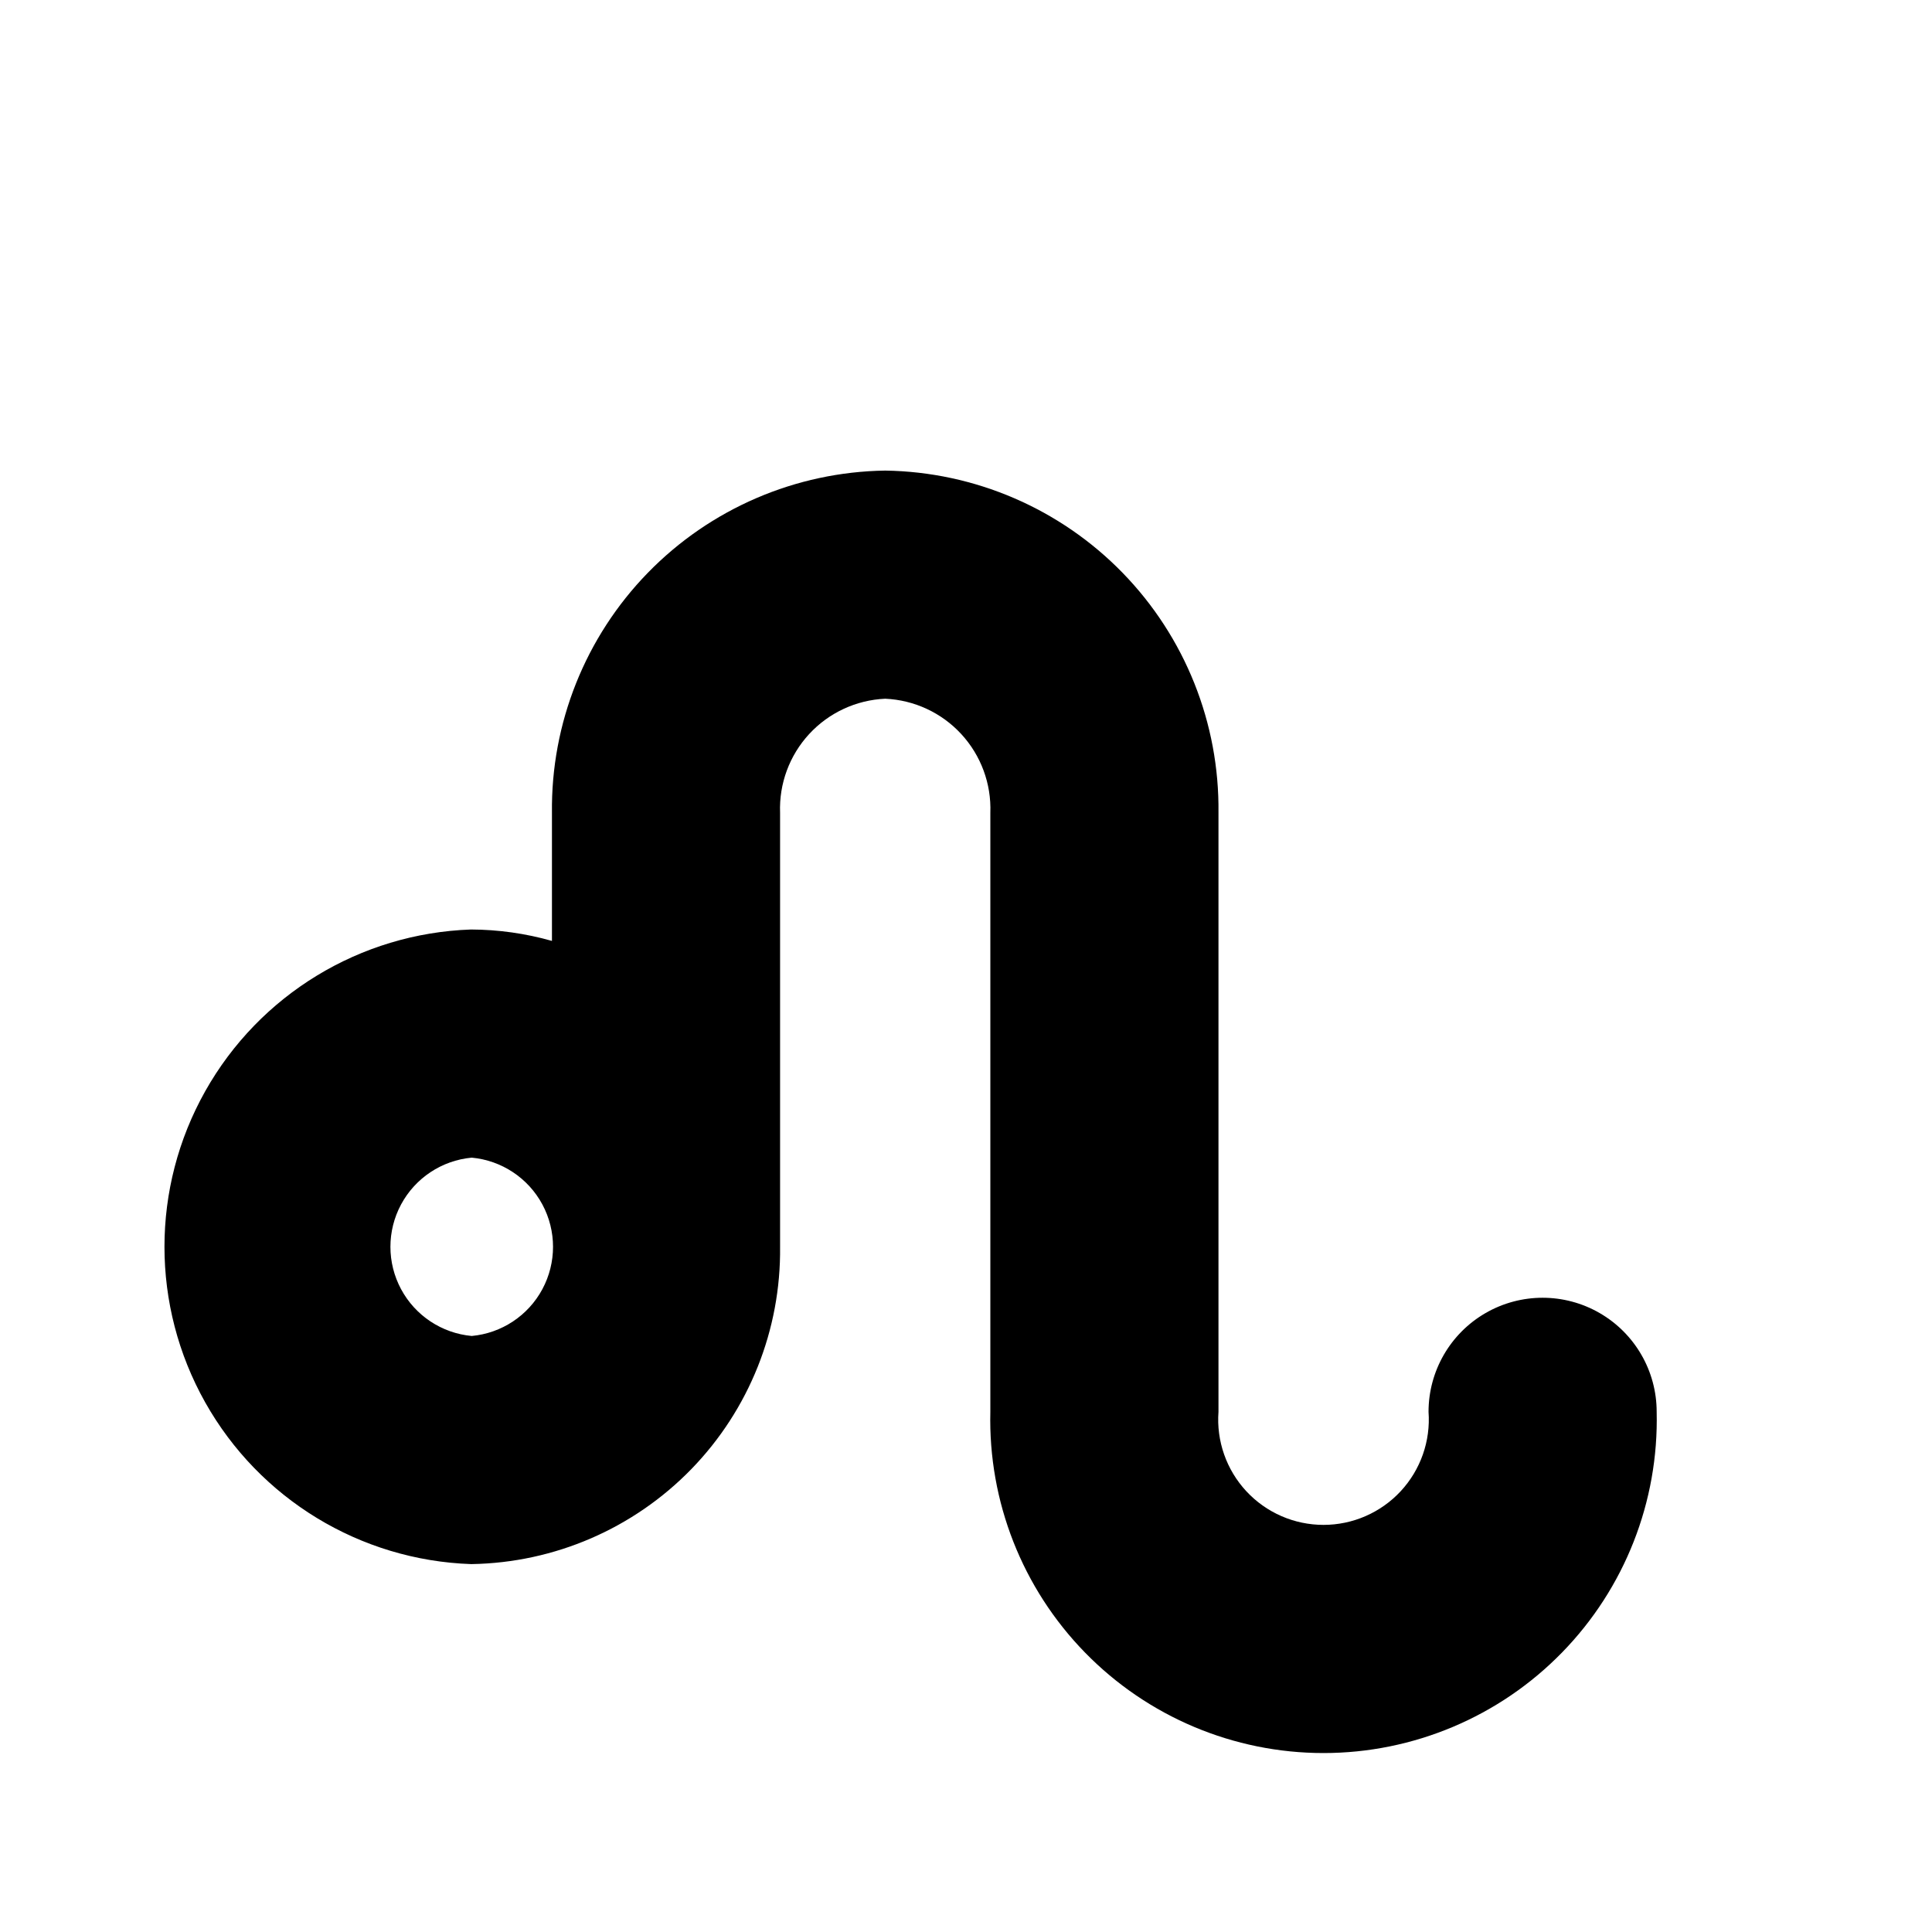
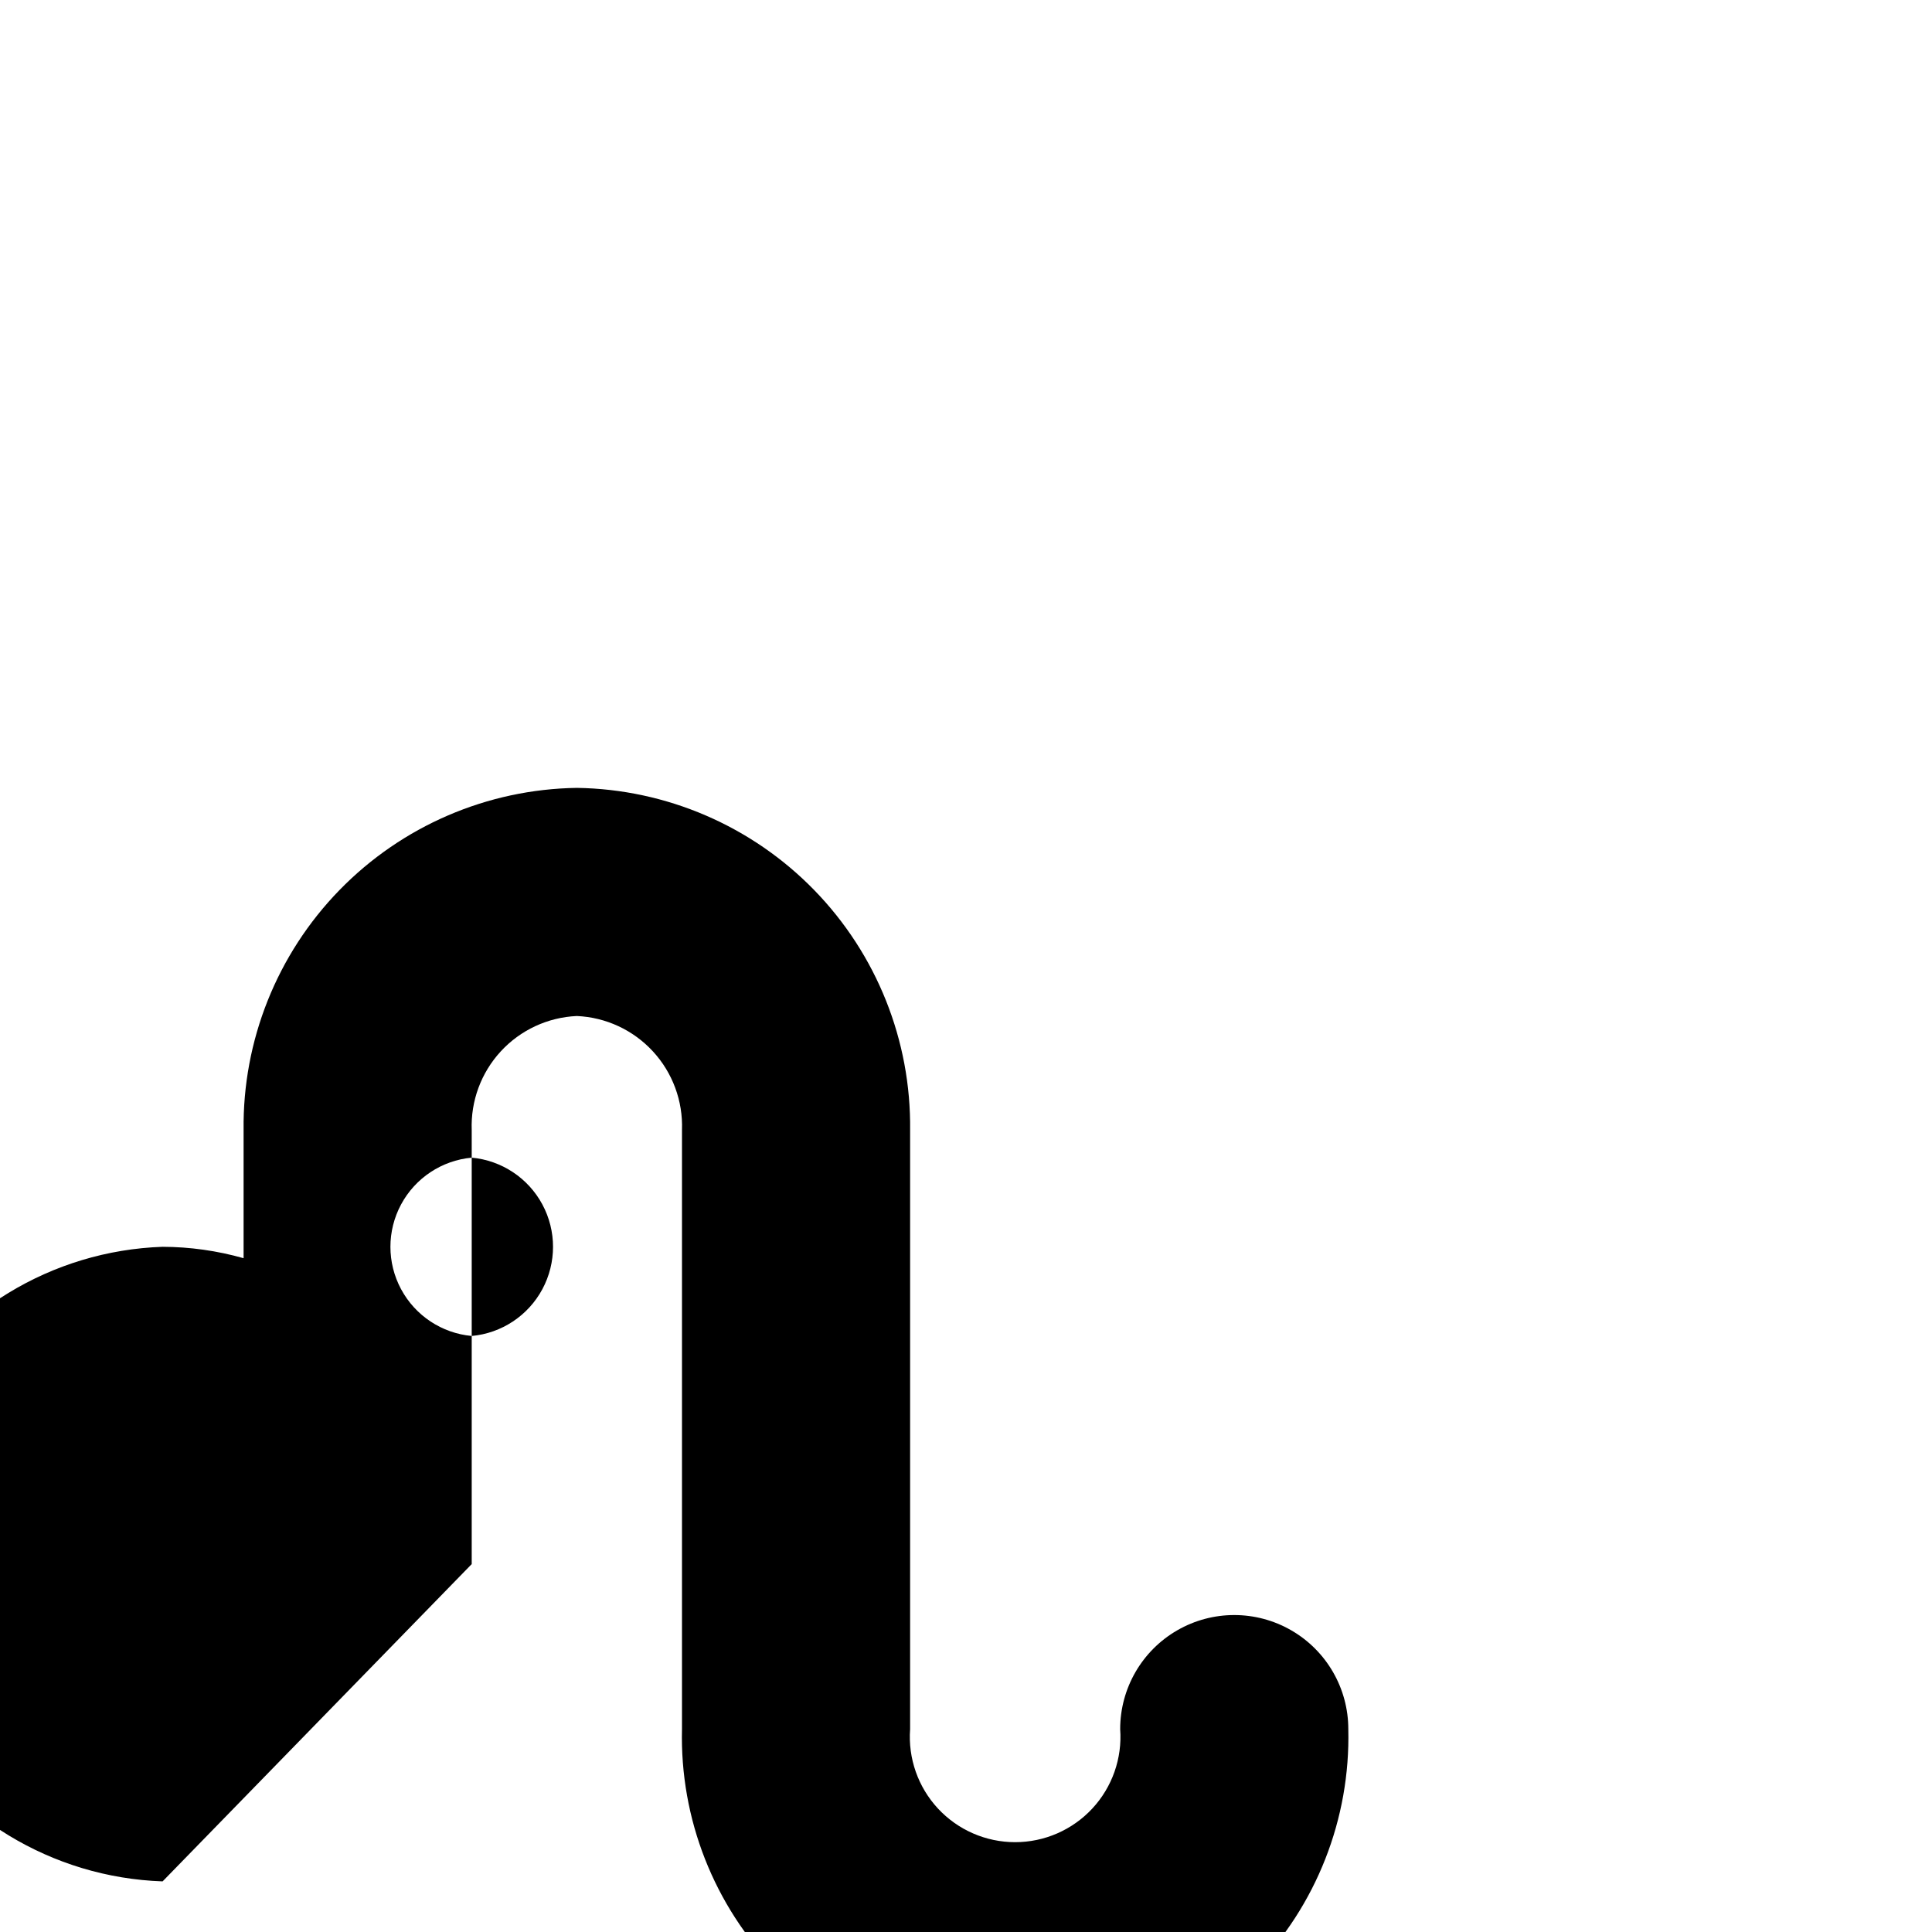
<svg xmlns="http://www.w3.org/2000/svg" fill="#000000" width="800px" height="800px" version="1.1" viewBox="144 144 512 512">
-   <path d="m269.01 558.5c21.969-0.371 42.898-9.426 58.211-25.18 15.312-15.758 23.762-36.934 23.508-58.906v-0.805-0.805-113.41c-0.289-7.695 2.481-15.191 7.699-20.855 5.219-5.664 12.469-9.031 20.16-9.371 7.695 0.34 14.941 3.707 20.16 9.371 5.219 5.664 7.988 13.16 7.703 20.855v158.75c-0.57 23.785 8.48 46.789 25.098 63.809 16.621 17.023 39.402 26.621 63.191 26.621 23.789 0 46.574-9.598 63.191-26.621 16.621-17.02 25.672-40.023 25.102-63.809 0-10.797-5.762-20.777-15.113-26.176-9.352-5.402-20.875-5.402-30.227 0-9.355 5.398-15.117 15.379-15.117 26.176 0.57 7.738-2.106 15.367-7.387 21.051s-12.688 8.914-20.449 8.914c-7.758 0-15.168-3.231-20.449-8.914-5.277-5.684-7.957-13.312-7.383-21.051v-158.75c0.281-23.727-8.859-46.598-25.414-63.598-16.555-17-39.18-26.742-62.906-27.086-23.727 0.344-46.348 10.086-62.906 27.086-16.555 17-25.695 39.871-25.41 63.598v33.957c-6.984-1.98-14.203-3-21.465-3.023-29.348 1.016-56.043 17.262-70.43 42.863-14.391 25.598-14.391 56.848 0 82.449 14.387 25.598 41.082 41.844 70.43 42.859zm0-107.71c7.926 0.734 14.957 5.391 18.723 12.402 3.766 7.012 3.766 15.445 0 22.457s-10.797 11.668-18.723 12.398c-7.926-0.73-14.953-5.387-18.719-12.398-3.766-7.012-3.766-15.445 0-22.457 3.766-7.012 10.793-11.668 18.719-12.402z" />
+   <path d="m269.01 558.5v-0.805-0.805-113.41c-0.289-7.695 2.481-15.191 7.699-20.855 5.219-5.664 12.469-9.031 20.16-9.371 7.695 0.34 14.941 3.707 20.16 9.371 5.219 5.664 7.988 13.16 7.703 20.855v158.75c-0.57 23.785 8.48 46.789 25.098 63.809 16.621 17.023 39.402 26.621 63.191 26.621 23.789 0 46.574-9.598 63.191-26.621 16.621-17.02 25.672-40.023 25.102-63.809 0-10.797-5.762-20.777-15.113-26.176-9.352-5.402-20.875-5.402-30.227 0-9.355 5.398-15.117 15.379-15.117 26.176 0.57 7.738-2.106 15.367-7.387 21.051s-12.688 8.914-20.449 8.914c-7.758 0-15.168-3.231-20.449-8.914-5.277-5.684-7.957-13.312-7.383-21.051v-158.75c0.281-23.727-8.859-46.598-25.414-63.598-16.555-17-39.18-26.742-62.906-27.086-23.727 0.344-46.348 10.086-62.906 27.086-16.555 17-25.695 39.871-25.41 63.598v33.957c-6.984-1.98-14.203-3-21.465-3.023-29.348 1.016-56.043 17.262-70.43 42.863-14.391 25.598-14.391 56.848 0 82.449 14.387 25.598 41.082 41.844 70.43 42.859zm0-107.71c7.926 0.734 14.957 5.391 18.723 12.402 3.766 7.012 3.766 15.445 0 22.457s-10.797 11.668-18.723 12.398c-7.926-0.73-14.953-5.387-18.719-12.398-3.766-7.012-3.766-15.445 0-22.457 3.766-7.012 10.793-11.668 18.719-12.402z" />
</svg>